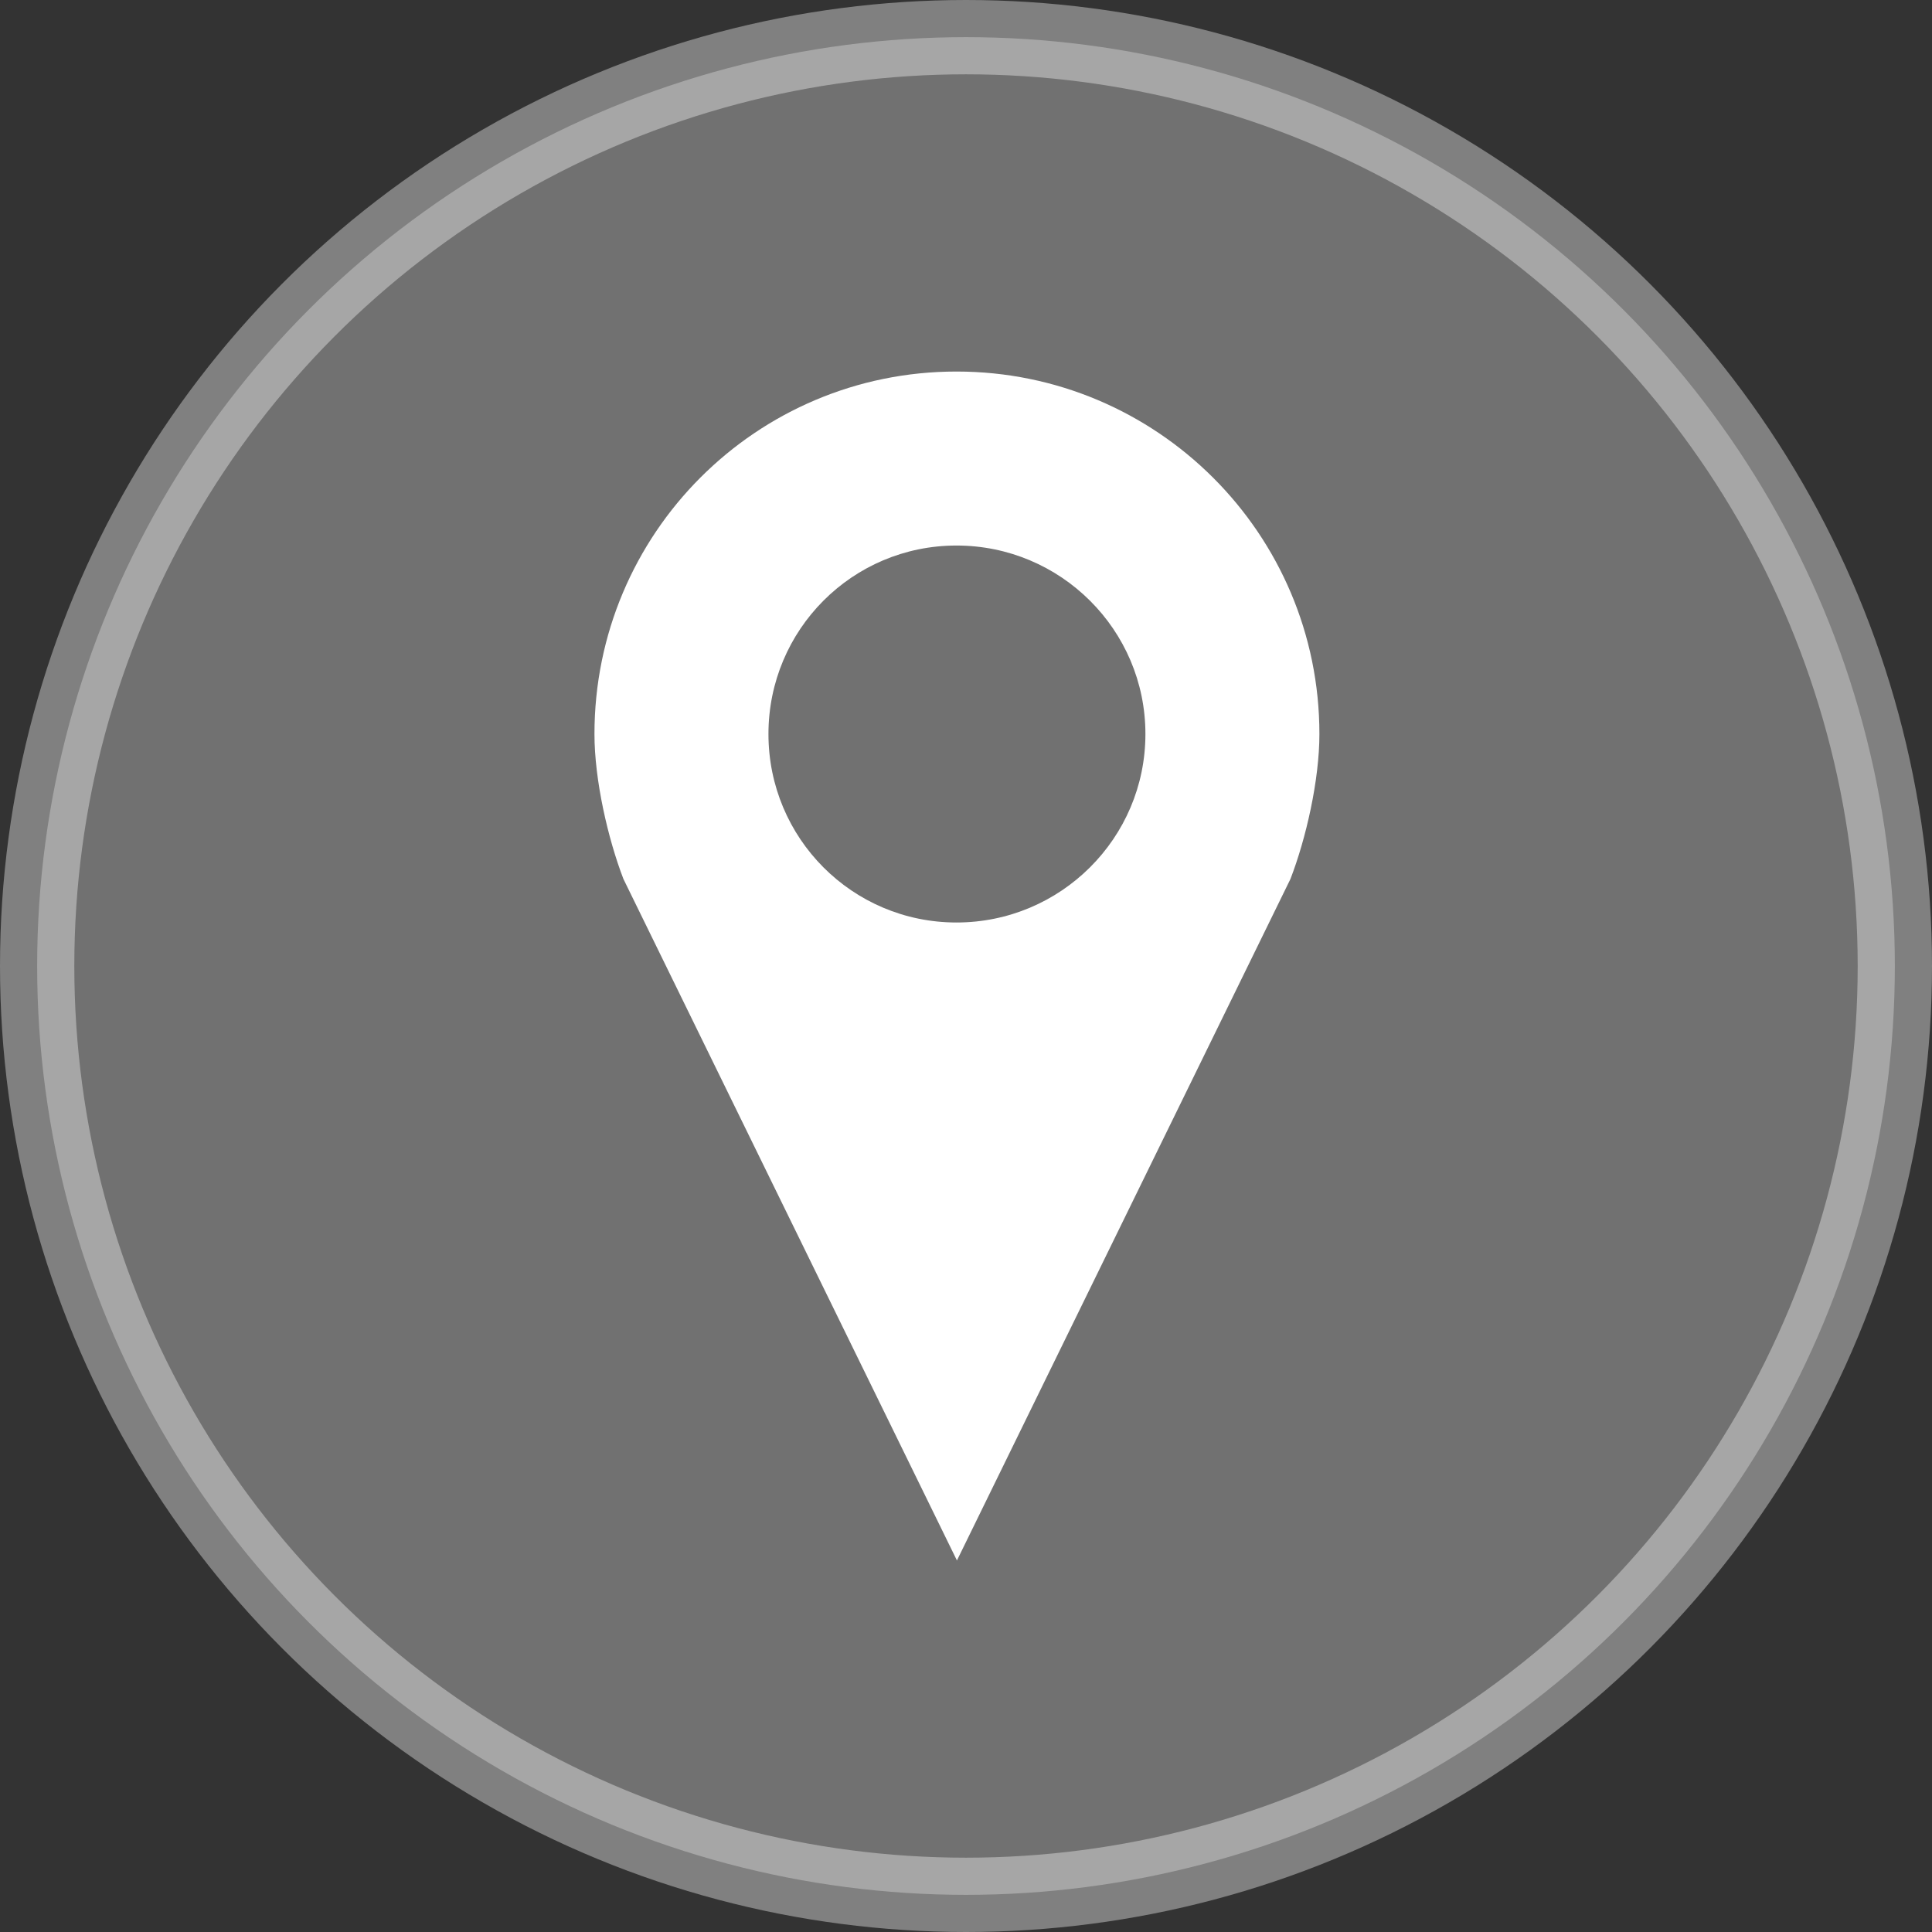
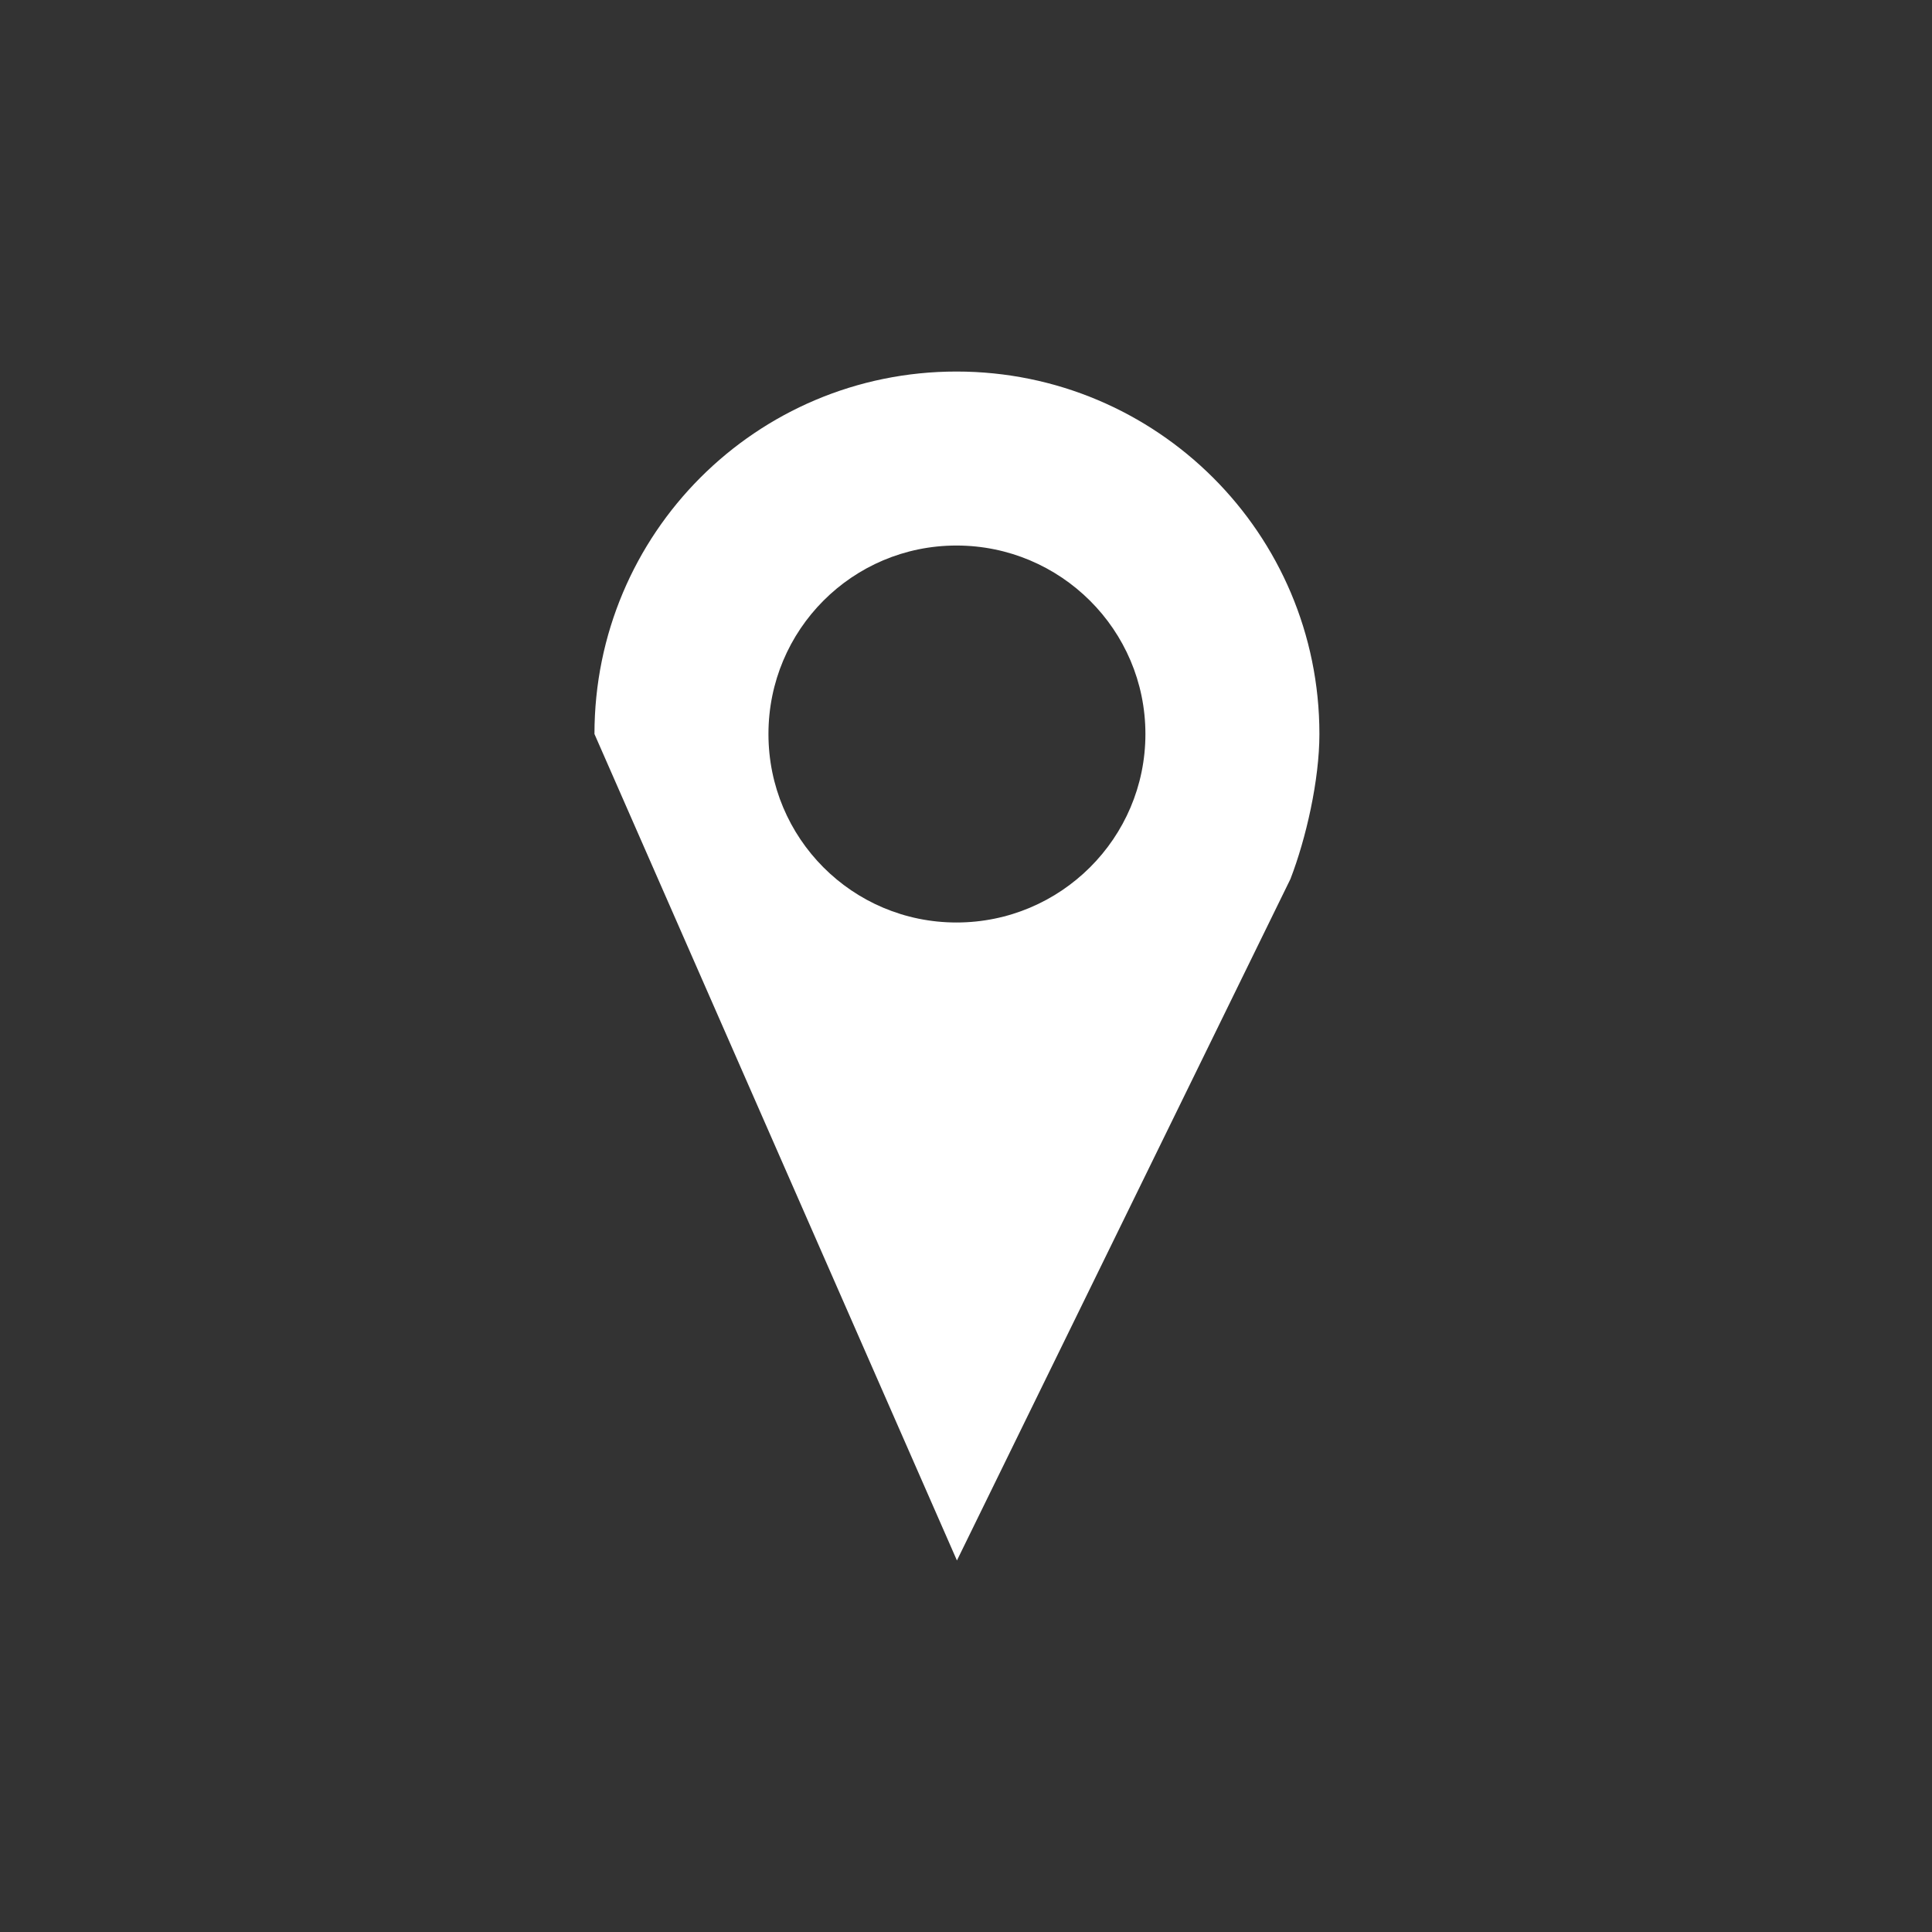
<svg xmlns="http://www.w3.org/2000/svg" width="52" height="52" viewBox="0 0 52 52">
  <rect x="0" y="0" width="52" height="52" fill="#333333" stroke="none" />
  <g fill="#FFF" fill-rule="evenodd" transform="translate(1 1)">
-     <circle cx="25" cy="25" r="25" fill-opacity=".808" stroke="#FFF" stroke-width="2" opacity=".375" />
-     <path fill-rule="nonzero" d="M24.744,9 C19.355,9 15,13.361 15,18.756 C15,19.995 15.361,21.569 15.78,22.659 L24.756,41 L33.732,22.659 C34.153,21.569 34.512,19.996 34.512,18.756 C34.512,13.361 30.133,9 24.744,9 Z M24.744,13.683 C27.546,13.683 29.829,15.951 29.829,18.756 C29.829,21.562 27.546,23.829 24.744,23.829 C21.942,23.829 19.683,21.562 19.683,18.756 C19.683,15.951 21.942,13.683 24.744,13.683 Z" />
+     <path fill-rule="nonzero" d="M24.744,9 C19.355,9 15,13.361 15,18.756 L24.756,41 L33.732,22.659 C34.153,21.569 34.512,19.996 34.512,18.756 C34.512,13.361 30.133,9 24.744,9 Z M24.744,13.683 C27.546,13.683 29.829,15.951 29.829,18.756 C29.829,21.562 27.546,23.829 24.744,23.829 C21.942,23.829 19.683,21.562 19.683,18.756 C19.683,15.951 21.942,13.683 24.744,13.683 Z" />
  </g>
</svg>